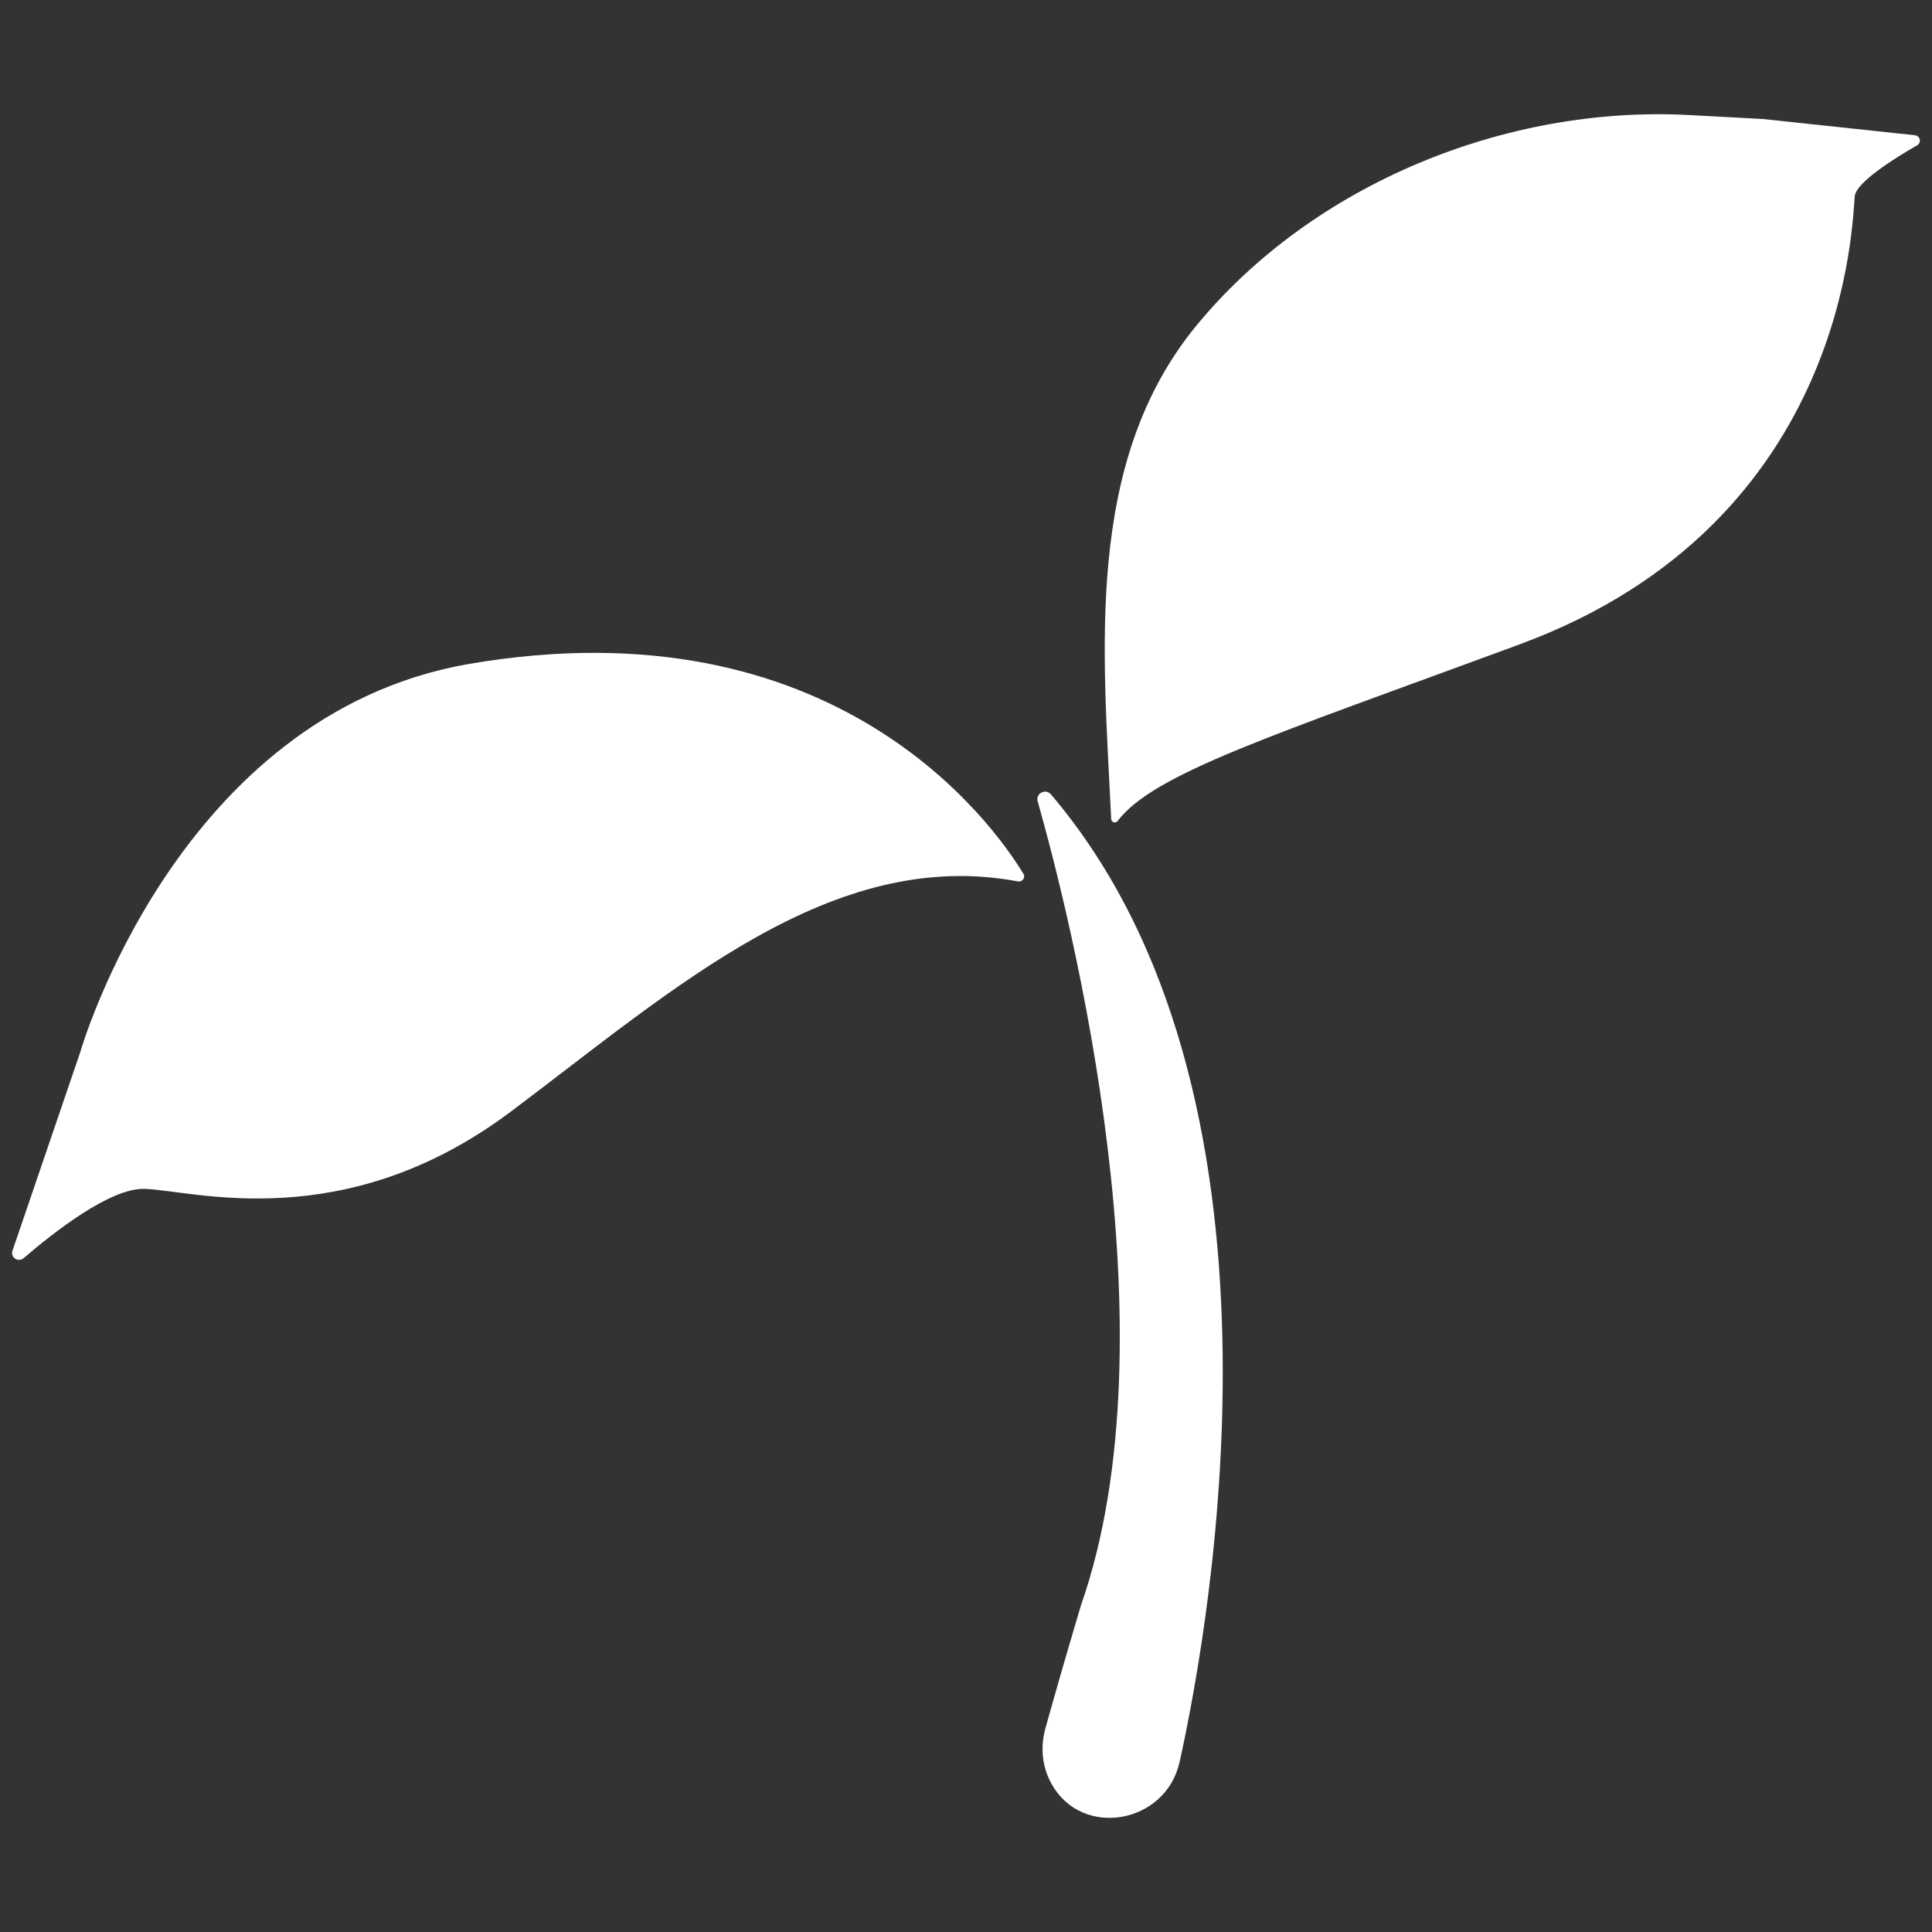
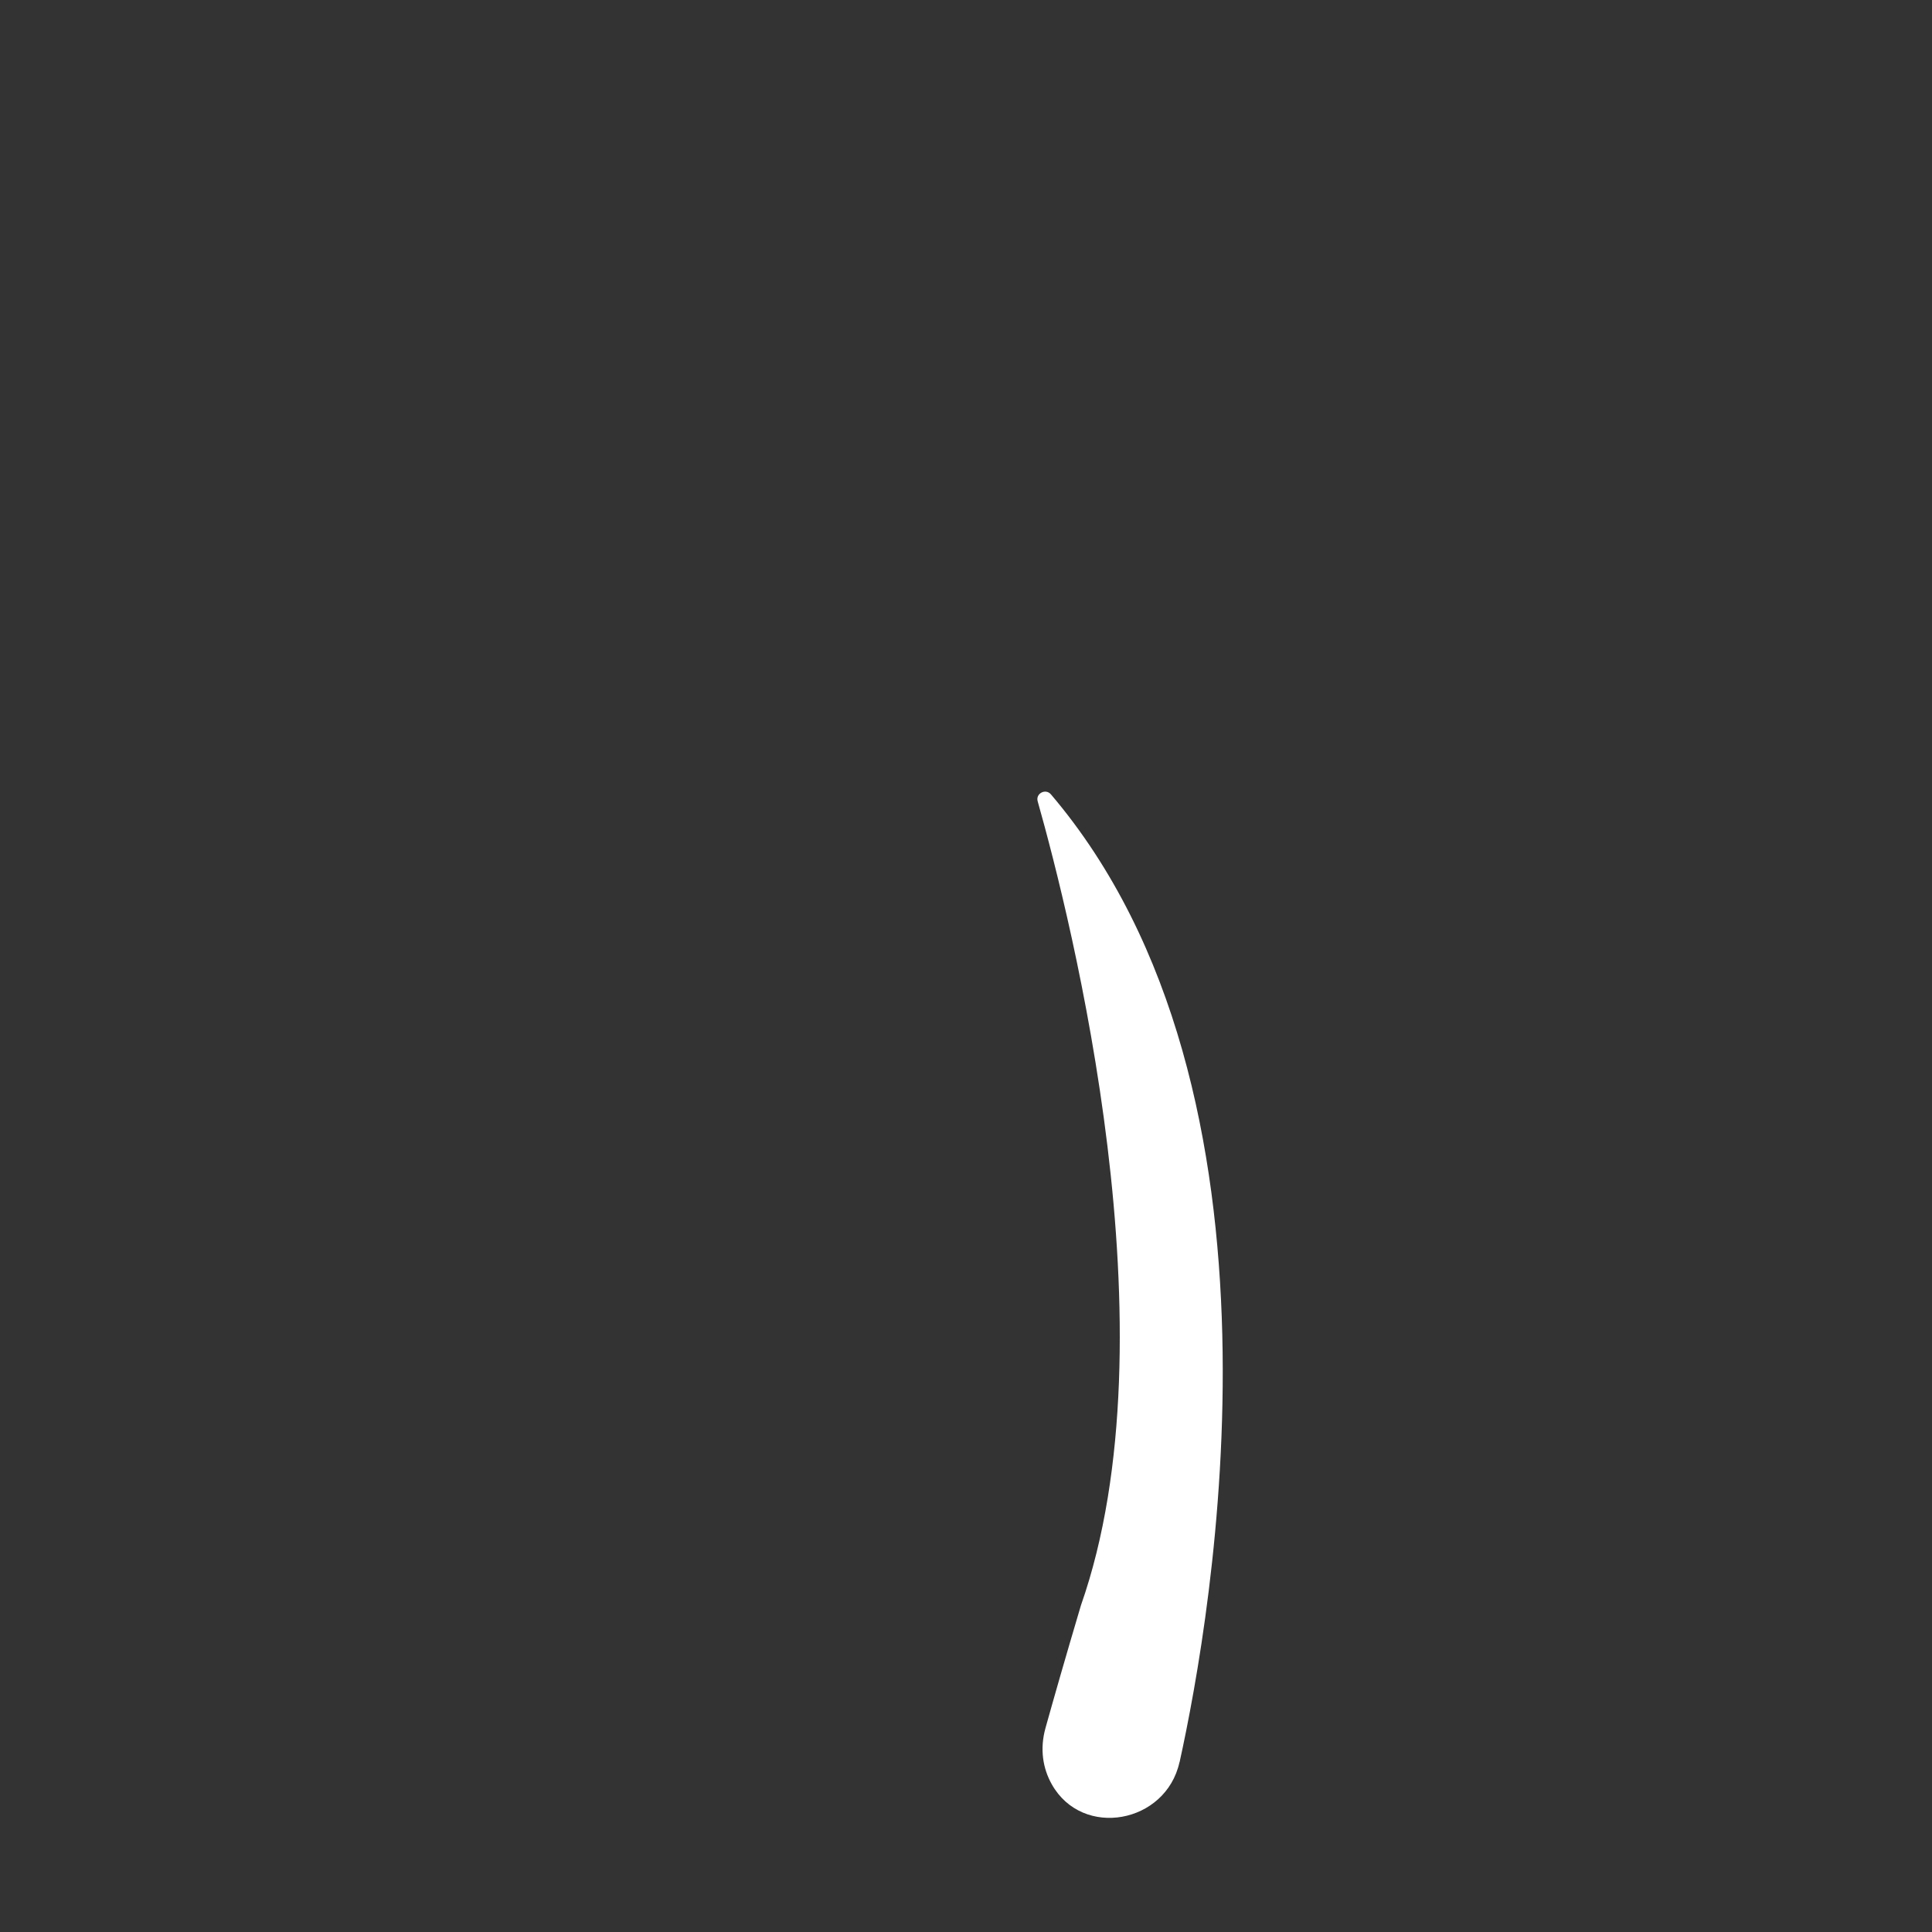
<svg xmlns="http://www.w3.org/2000/svg" viewBox="0 0 200 200" height="200" width="200" id="Calque_1">
  <rect x="0" y="0" width="200" height="200" fill="#333333" stroke="none" />
  <defs>
    <style>.cls-1{fill:#fff;}</style>
  </defs>
  <path d="m122.11,182.42c3.36-15.23,12.87-69.41-13.32-100.19-.55-.64-1.6-.09-1.37.72,3.45,12.19,14.31,55.21,4.48,83.23-1.65,5.55-2.83,9.69-3.67,12.7-.61,2.18-.27,4.2.65,5.83,3.18,5.66,11.82,4.06,13.22-2.29Z" class="cls-1" />
-   <path d="m1.29,129.47c-.24.69.59,1.25,1.15.78,3.09-2.66,8.96-7.28,12.52-7.18,4.99.14,20.65,4.99,37.98-8.04,16.99-12.77,33.21-27.39,52.43-23.79.46.09.82-.39.57-.79-3.18-5.23-19.52-28.24-57.44-21.71-30.22,5.27-40.2,40.2-40.2,40.2l-7.01,20.54Z" class="cls-1" />
-   <path d="m115.71,84.98c-.22.29-.66.16-.68-.2-.81-17.25-2.85-36.86,8.8-51.05,12.07-14.69,32.09-22.84,51.05-21.82,2.54.14,5.08.27,7.62.41l15.74,1.68c.54.06.7.77.22,1.04-2.26,1.3-6.24,3.78-6.45,5.23-.29,2.03-.31,33.75-34.69,46.43-25.83,9.53-37.85,13.35-41.62,18.28Z" class="cls-1" />
</svg>